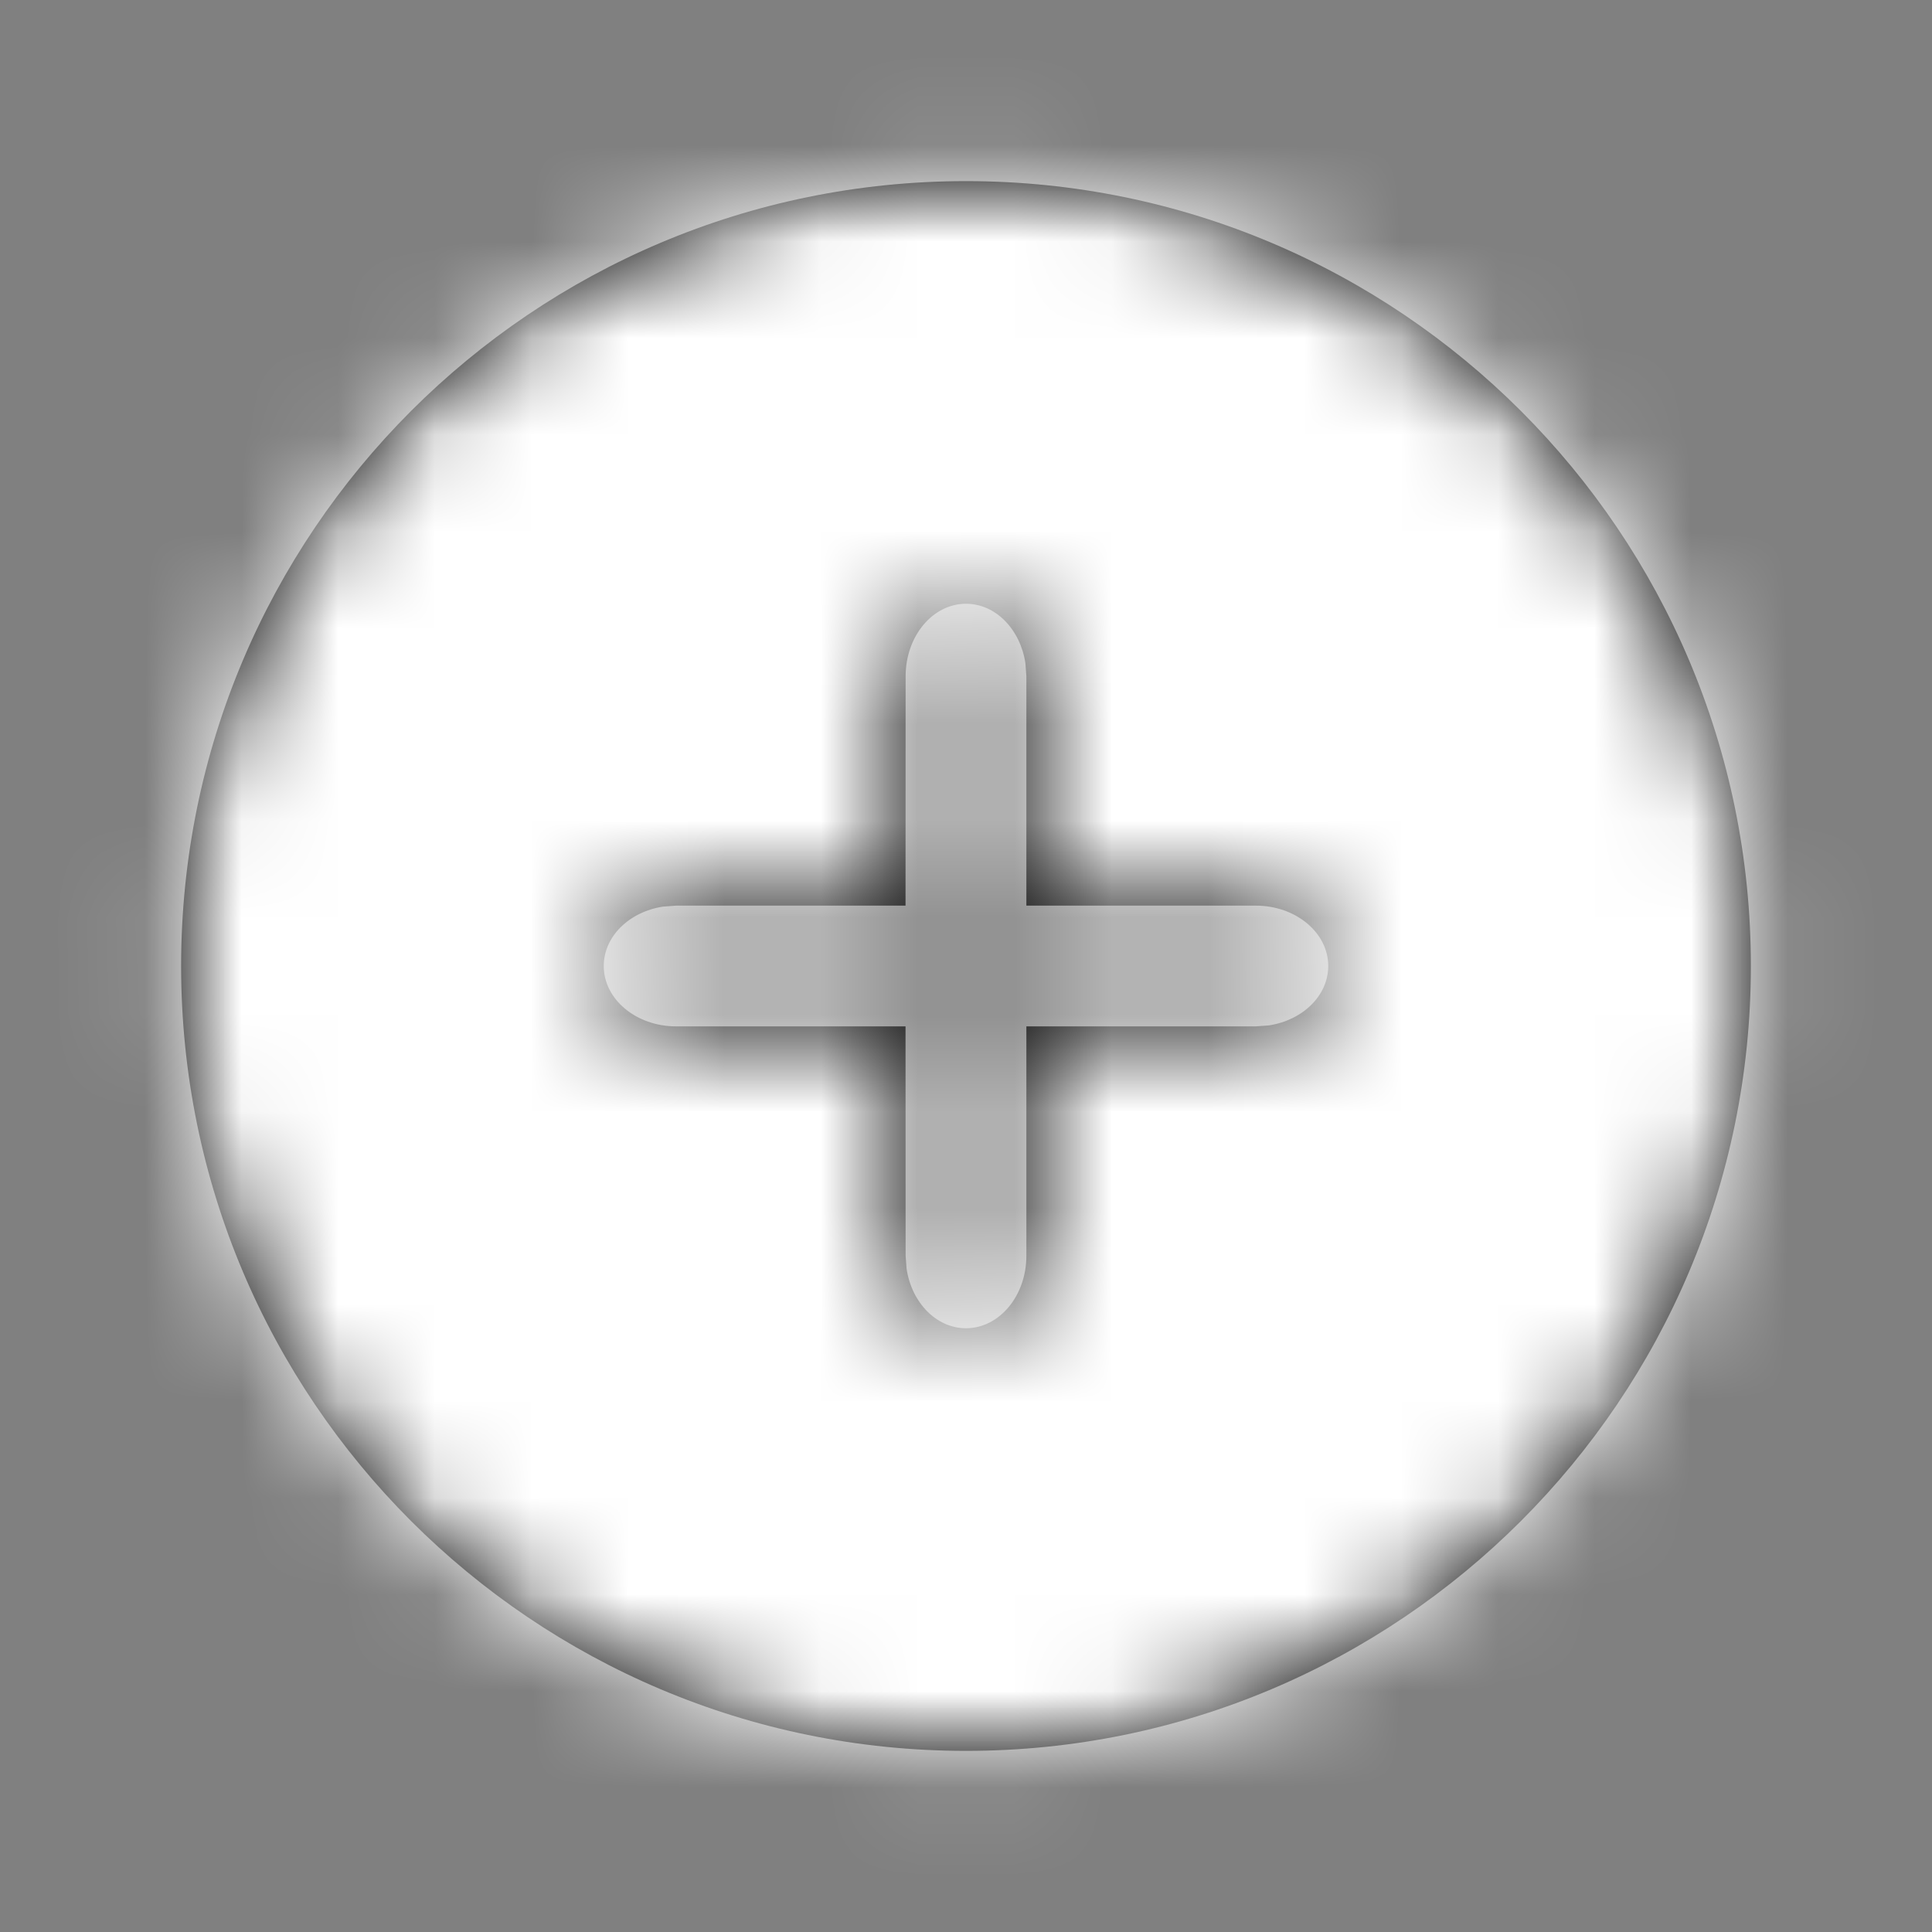
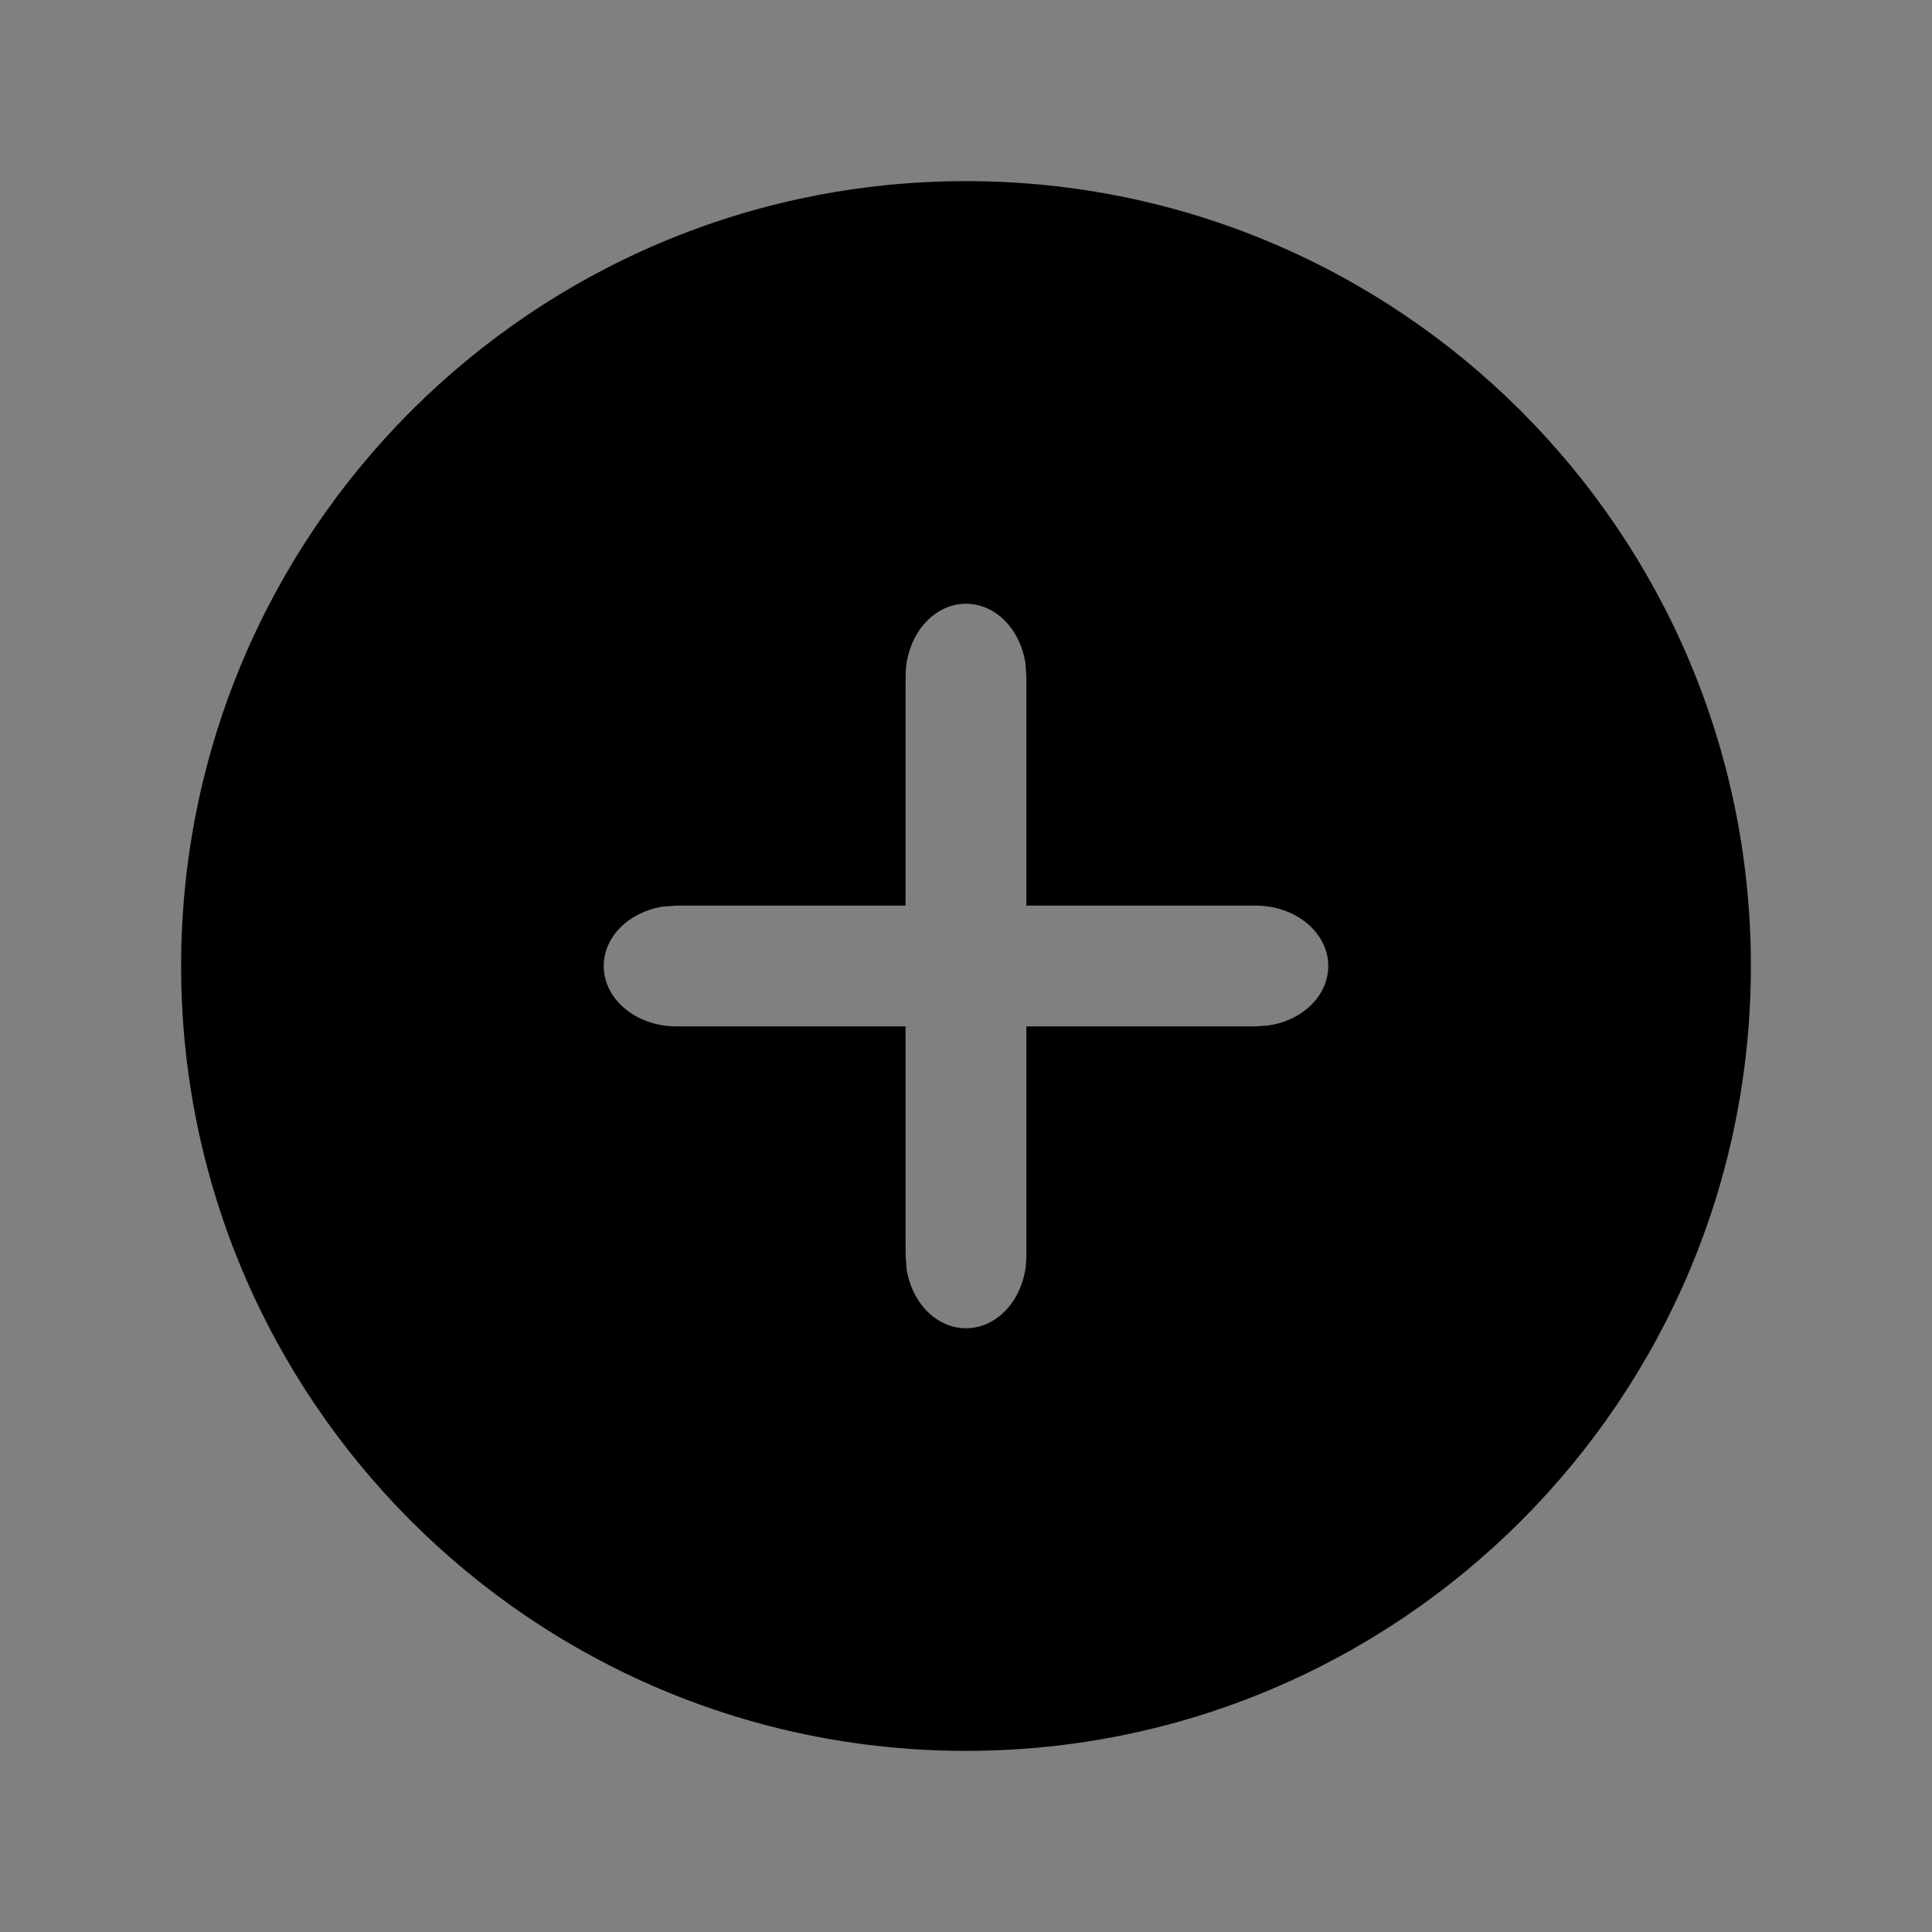
<svg xmlns="http://www.w3.org/2000/svg" xmlns:xlink="http://www.w3.org/1999/xlink" width="20px" height="20px" viewBox="0 0 20 20" version="1.1">
  <rect x="0" y="0" width="20" height="20" fill="#808080" stroke="none" />
  <title>切片</title>
  <defs>
    <polygon id="path-1" points="0 0 20 0 20 20 0 20" />
    <path d="M10,1.875 C14.487,1.875 18.125,5.513 18.125,10 C18.125,14.487 14.487,18.125 10,18.125 C5.513,18.125 1.875,14.487 1.875,10 C1.875,5.513 5.513,1.875 10,1.875 Z M10,6.25 C9.655,6.25 9.375,6.586 9.375,7 L9.375,7 L9.374,9.375 L7,9.375 L6.865,9.385 C6.515,9.438 6.25,9.693 6.25,10 C6.25,10.345 6.586,10.625 7,10.625 L7,10.625 L9.374,10.625 L9.375,13 L9.385,13.135 C9.438,13.485 9.693,13.75 10,13.75 C10.345,13.75 10.625,13.414 10.625,13 L10.625,13 L10.625,10.625 L13,10.625 L13.135,10.615 C13.485,10.562 13.75,10.307 13.75,10 C13.75,9.655 13.414,9.375 13,9.375 L13,9.375 L10.625,9.375 L10.625,7 L10.615,6.865 C10.562,6.515 10.307,6.25 10,6.25 Z" id="path-3" />
  </defs>
  <g id="页面-1" stroke="none" stroke-width="1" fill="none" fill-rule="evenodd">
    <g id="实验室-文字识别-加载" transform="translate(-416, -1377)">
      <g id="编组-5" transform="translate(380, 795)">
        <g id="编组-19" transform="translate(0, 106)">
          <g id="编组-11" transform="translate(20, 20)">
            <g id="Button-按钮/Normal/Primary/M/1-Normal" transform="translate(0, 448)">
              <g id="icon-fill-plus" transform="translate(16, 8)">
                <mask id="mask-2" fill="white">
                  <use xlink:href="#path-1" />
                </mask>
                <g id="蒙版" />
                <mask id="mask-4" fill="white">
                  <use xlink:href="#path-3" />
                </mask>
                <use id="蒙版" fill="#000000" fill-rule="nonzero" xlink:href="#path-3" />
                <g id="编组" mask="url(#mask-4)" fill="#FFFFFF">
                  <g id="Color">
-                     <polygon points="0 0 20 0 20 20 0 20" />
-                   </g>
+                     </g>
                </g>
              </g>
            </g>
          </g>
        </g>
      </g>
    </g>
  </g>
</svg>